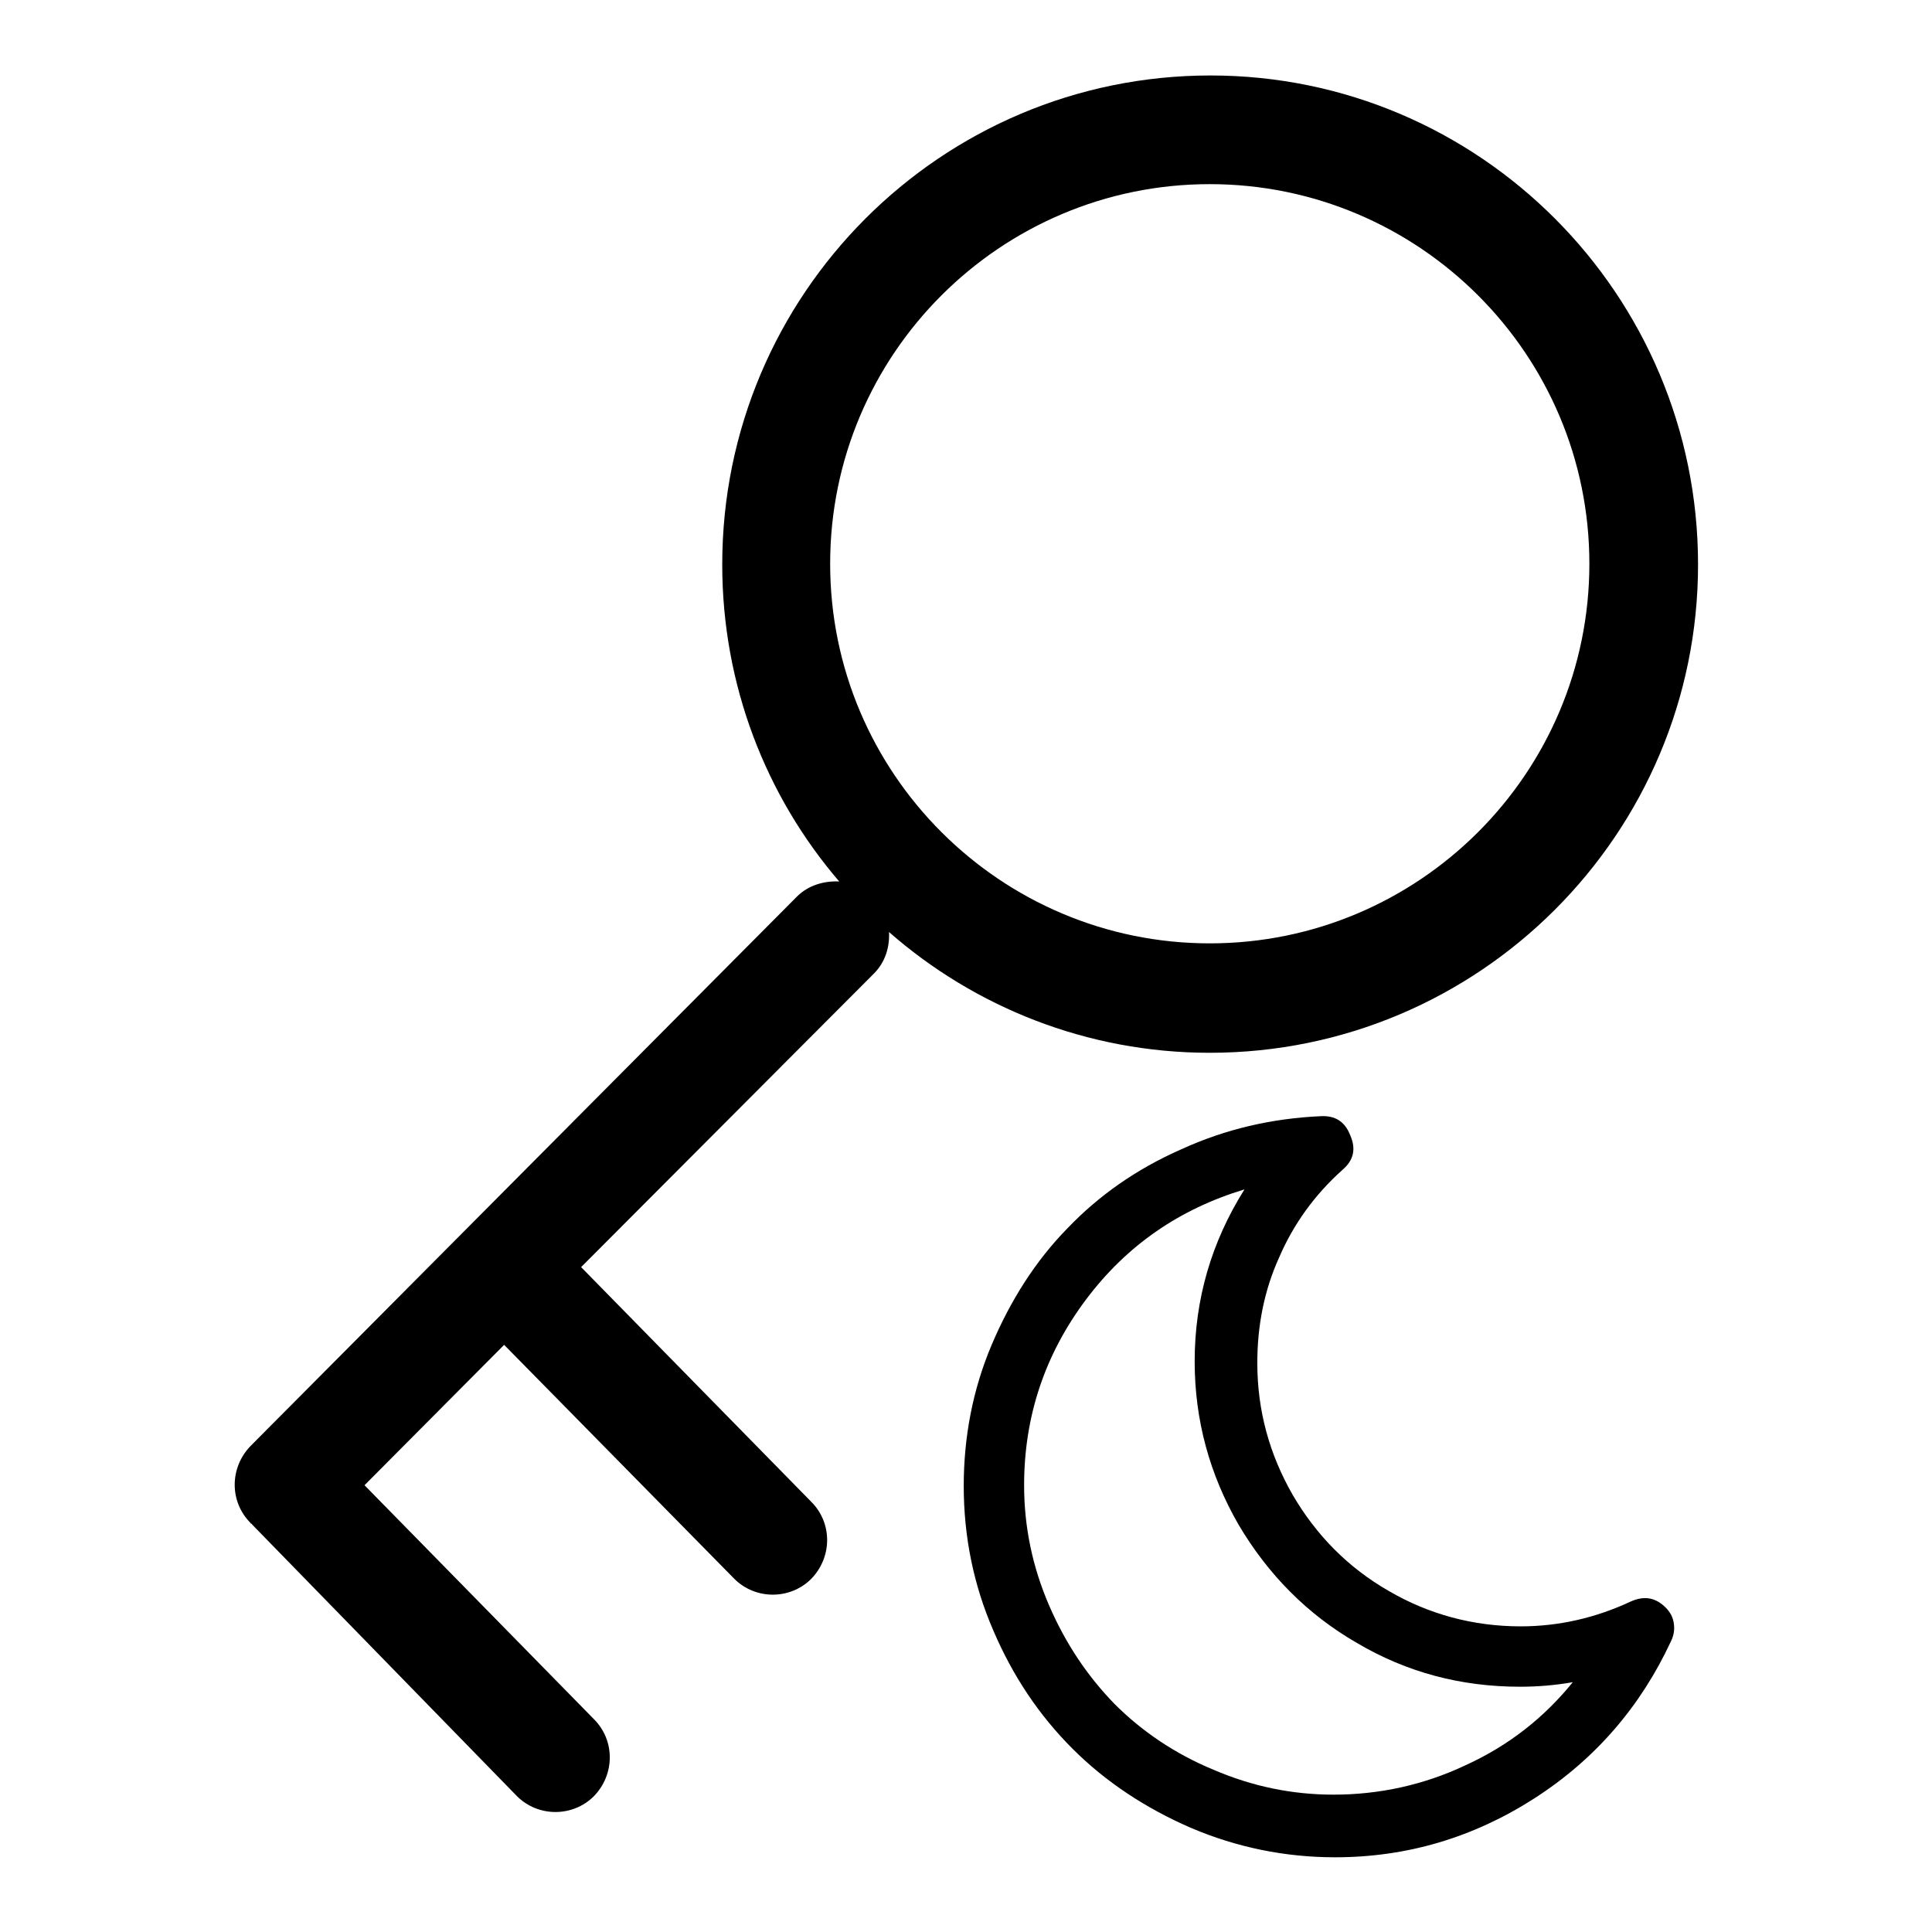
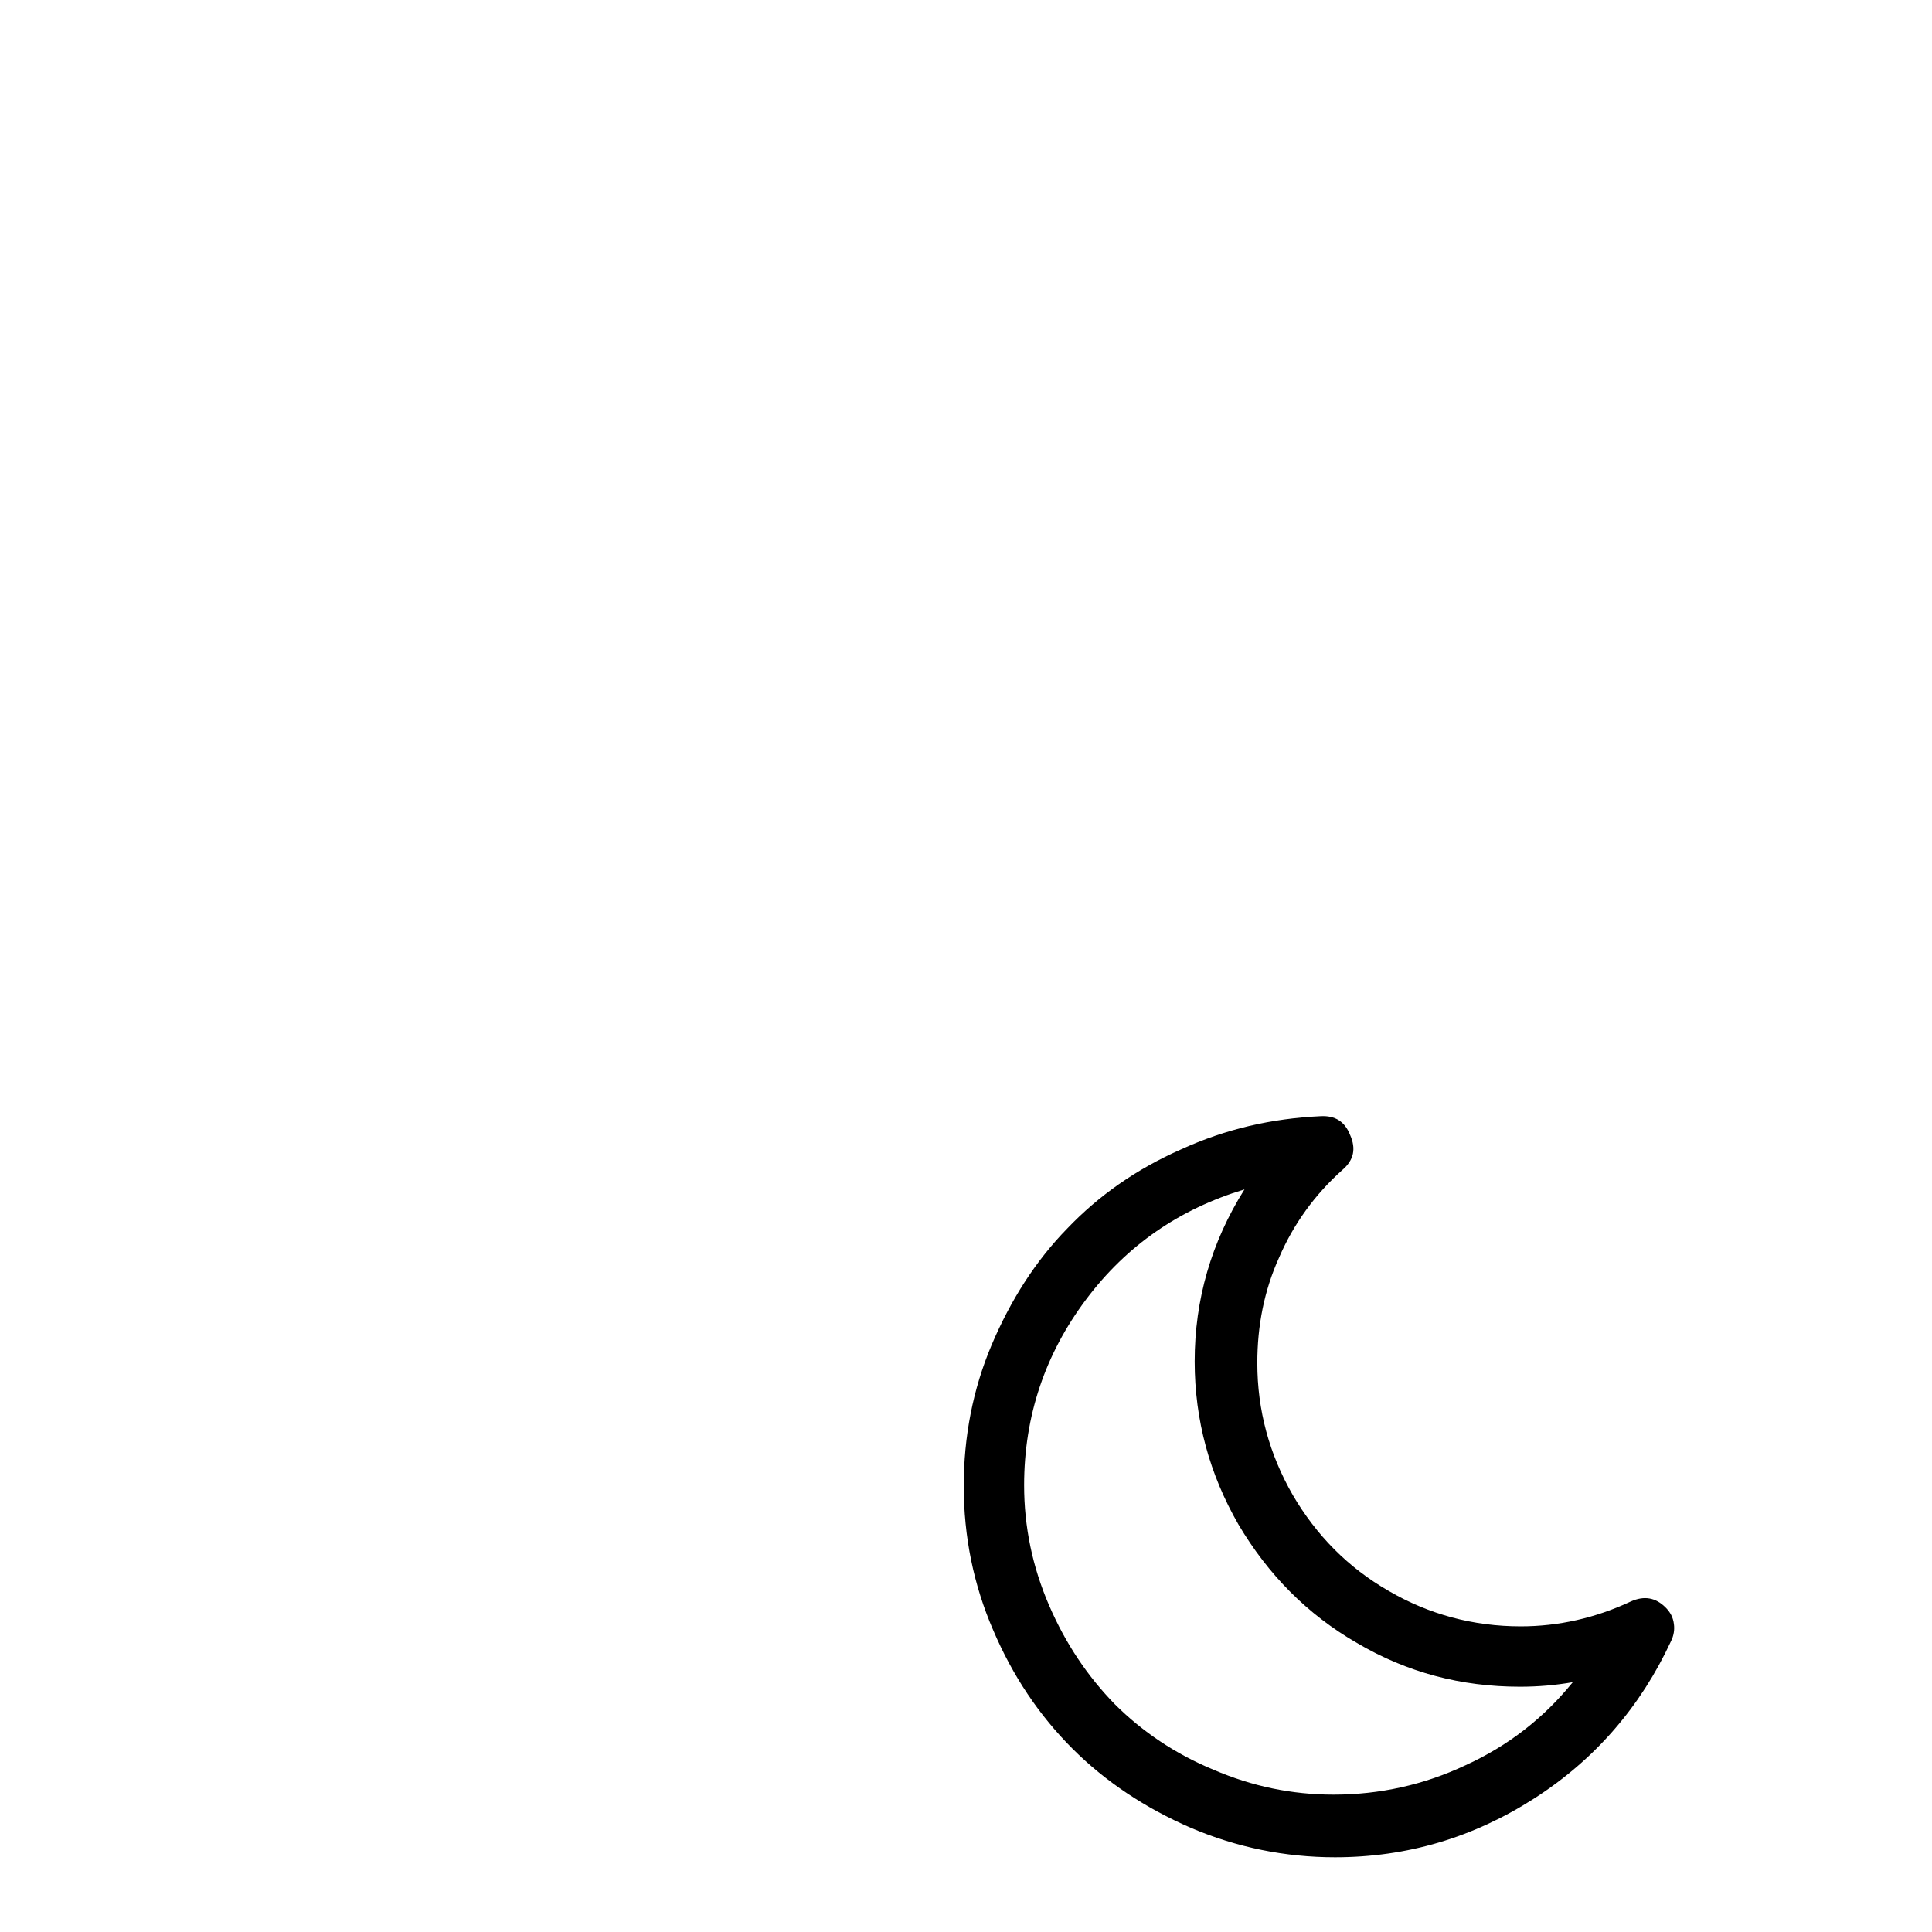
<svg xmlns="http://www.w3.org/2000/svg" version="1.1" x="0px" y="0px" viewBox="0 0 256 256" enable-background="new 0 0 256 256" xml:space="preserve">
  <g>
    <g>
-       <path fill="#000000" d="M160.3,139.5c-16.3,0-31.2-6.1-42.5-16c0.1,2-0.5,4-2,5.5L77,167.9l30.5,31.1c2.8,2.8,2.8,7.3,0,10.2c-2.8,2.8-7.4,2.8-10.2,0l-30.5-31l-18.5,18.6l30.4,31c2.8,2.8,2.8,7.3,0,10.2c-2.8,2.8-7.4,2.8-10.2,0L33.4,202c0,0,0-0.1-0.1-0.1c0,0-0.1,0-0.1-0.1c-2.8-2.8-2.8-7.3,0-10.2l72.4-72.8c1.5-1.5,3.6-2.1,5.6-2c-9.7-11.3-15.5-26-15.5-42c0-35.8,29-64.8,64.7-64.8C196,10,225,39,225,74.8C225,110.5,196,139.5,160.3,139.5L160.3,139.5z M160.3,24.4c-27.7,0-50.3,22.5-50.3,50.3s22.6,50.3,50.3,50.3c27.7,0,50.3-22.5,50.3-50.3C210.6,46.9,188,24.4,160.3,24.4L160.3,24.4z" />
      <path fill="#000000" d="M208.4,222.9c-2.3,0.4-4.6,0.6-7,0.6c-7.8,0-15-1.9-21.6-5.8c-6.6-3.8-11.8-9.1-15.7-15.7c-3.8-6.6-5.8-13.8-5.8-21.6c0-8.2,2.2-15.8,6.6-22.8c-8.6,2.6-15.6,7.4-21,14.6c-5.4,7.2-8.2,15.4-8.2,24.6c0,5.5,1.1,10.8,3.3,15.9c2.2,5.1,5.1,9.4,8.7,13.1c3.6,3.6,8,6.6,13.1,8.7c5.1,2.2,10.4,3.3,15.9,3.3c6.1,0,12-1.3,17.5-3.9C199.9,231.3,204.6,227.6,208.4,222.9L208.4,222.9z M221.4,217.5c-4,8.6-10,15.6-18.1,20.8c-8.1,5.2-16.9,7.8-26.4,7.8c-6.6,0-13-1.3-19.1-3.9c-6-2.6-11.3-6.1-15.7-10.5c-4.4-4.4-7.9-9.6-10.5-15.7c-2.6-6-3.9-12.4-3.9-19.1c0-6.5,1.2-12.8,3.7-18.7c2.5-5.9,5.8-11.1,10-15.4c4.2-4.4,9.2-7.9,15.1-10.5c5.9-2.7,12-4.1,18.5-4.4c1.9-0.1,3.2,0.7,3.9,2.5c0.8,1.8,0.5,3.3-1,4.6c-3.7,3.3-6.5,7.2-8.4,11.6c-2,4.4-2.9,9.1-2.9,14c0,6.3,1.6,12.1,4.7,17.5c3.1,5.3,7.3,9.6,12.7,12.7c5.3,3.1,11.2,4.7,17.5,4.7c5,0,9.9-1.1,14.6-3.3c1.8-0.8,3.3-0.5,4.6,0.8c0.6,0.6,1,1.3,1.1,2.2C221.9,215.9,221.8,216.7,221.4,217.5L221.4,217.5z" />
    </g>
  </g>
</svg>